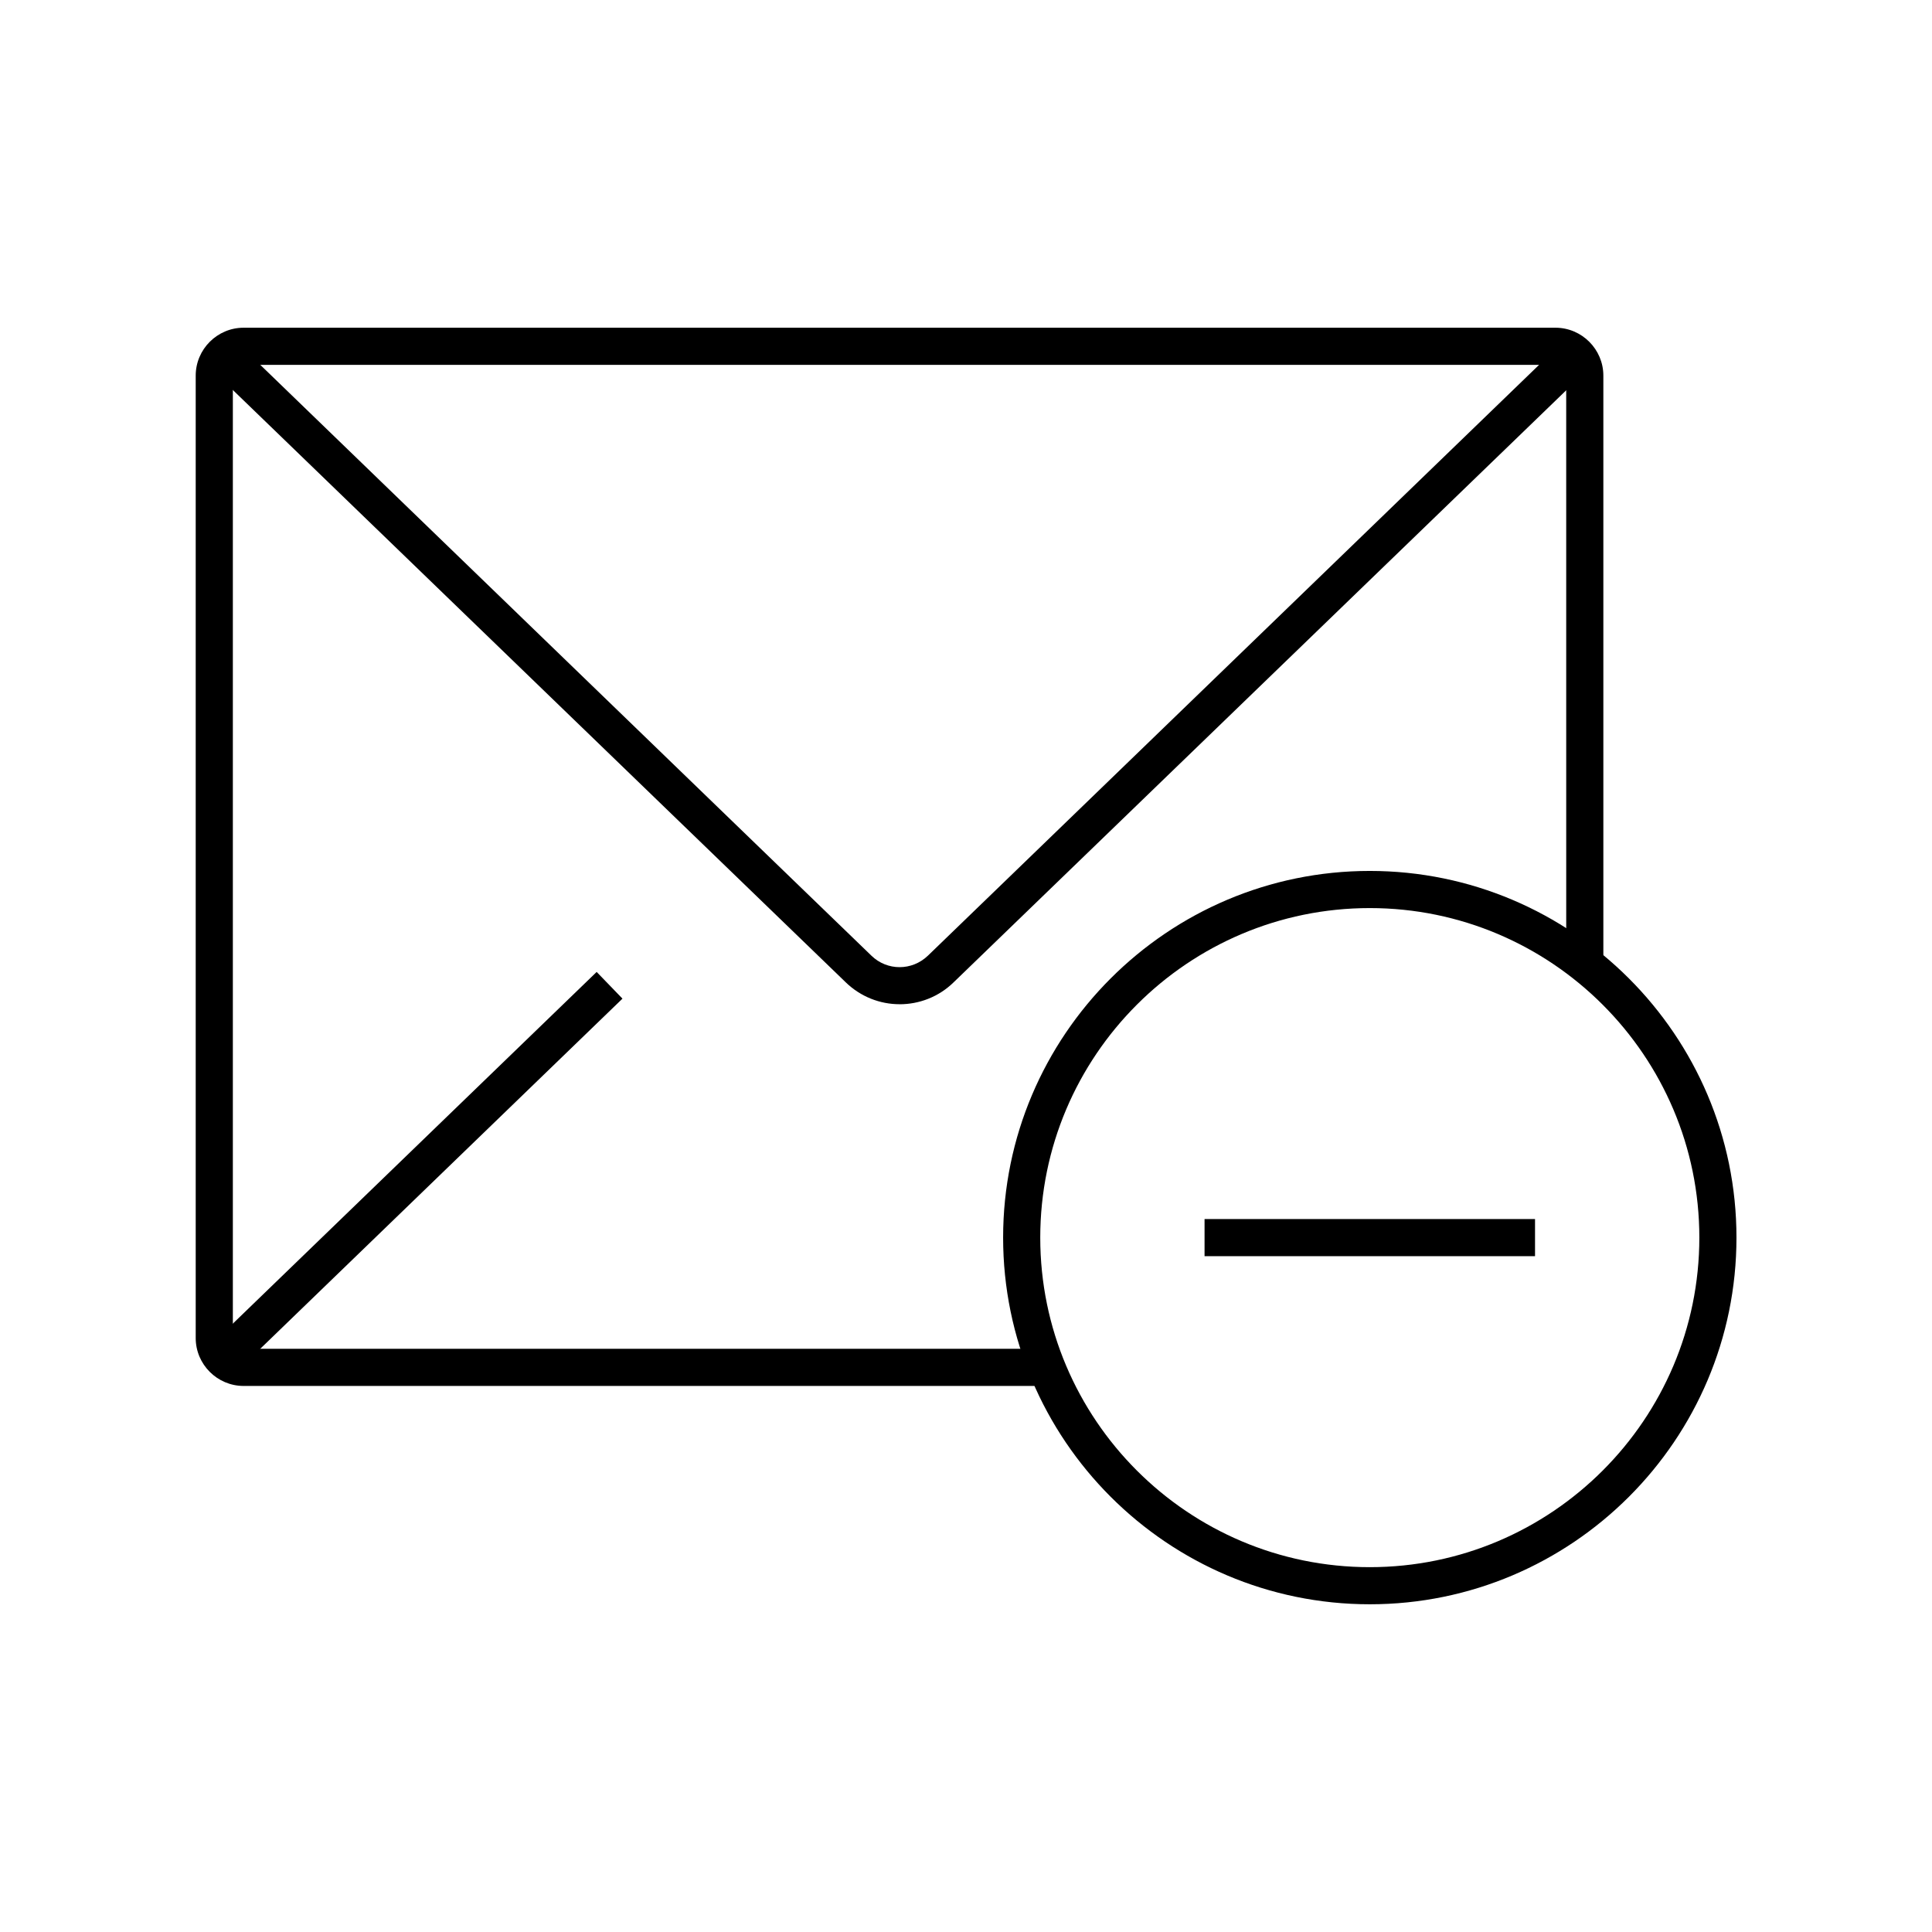
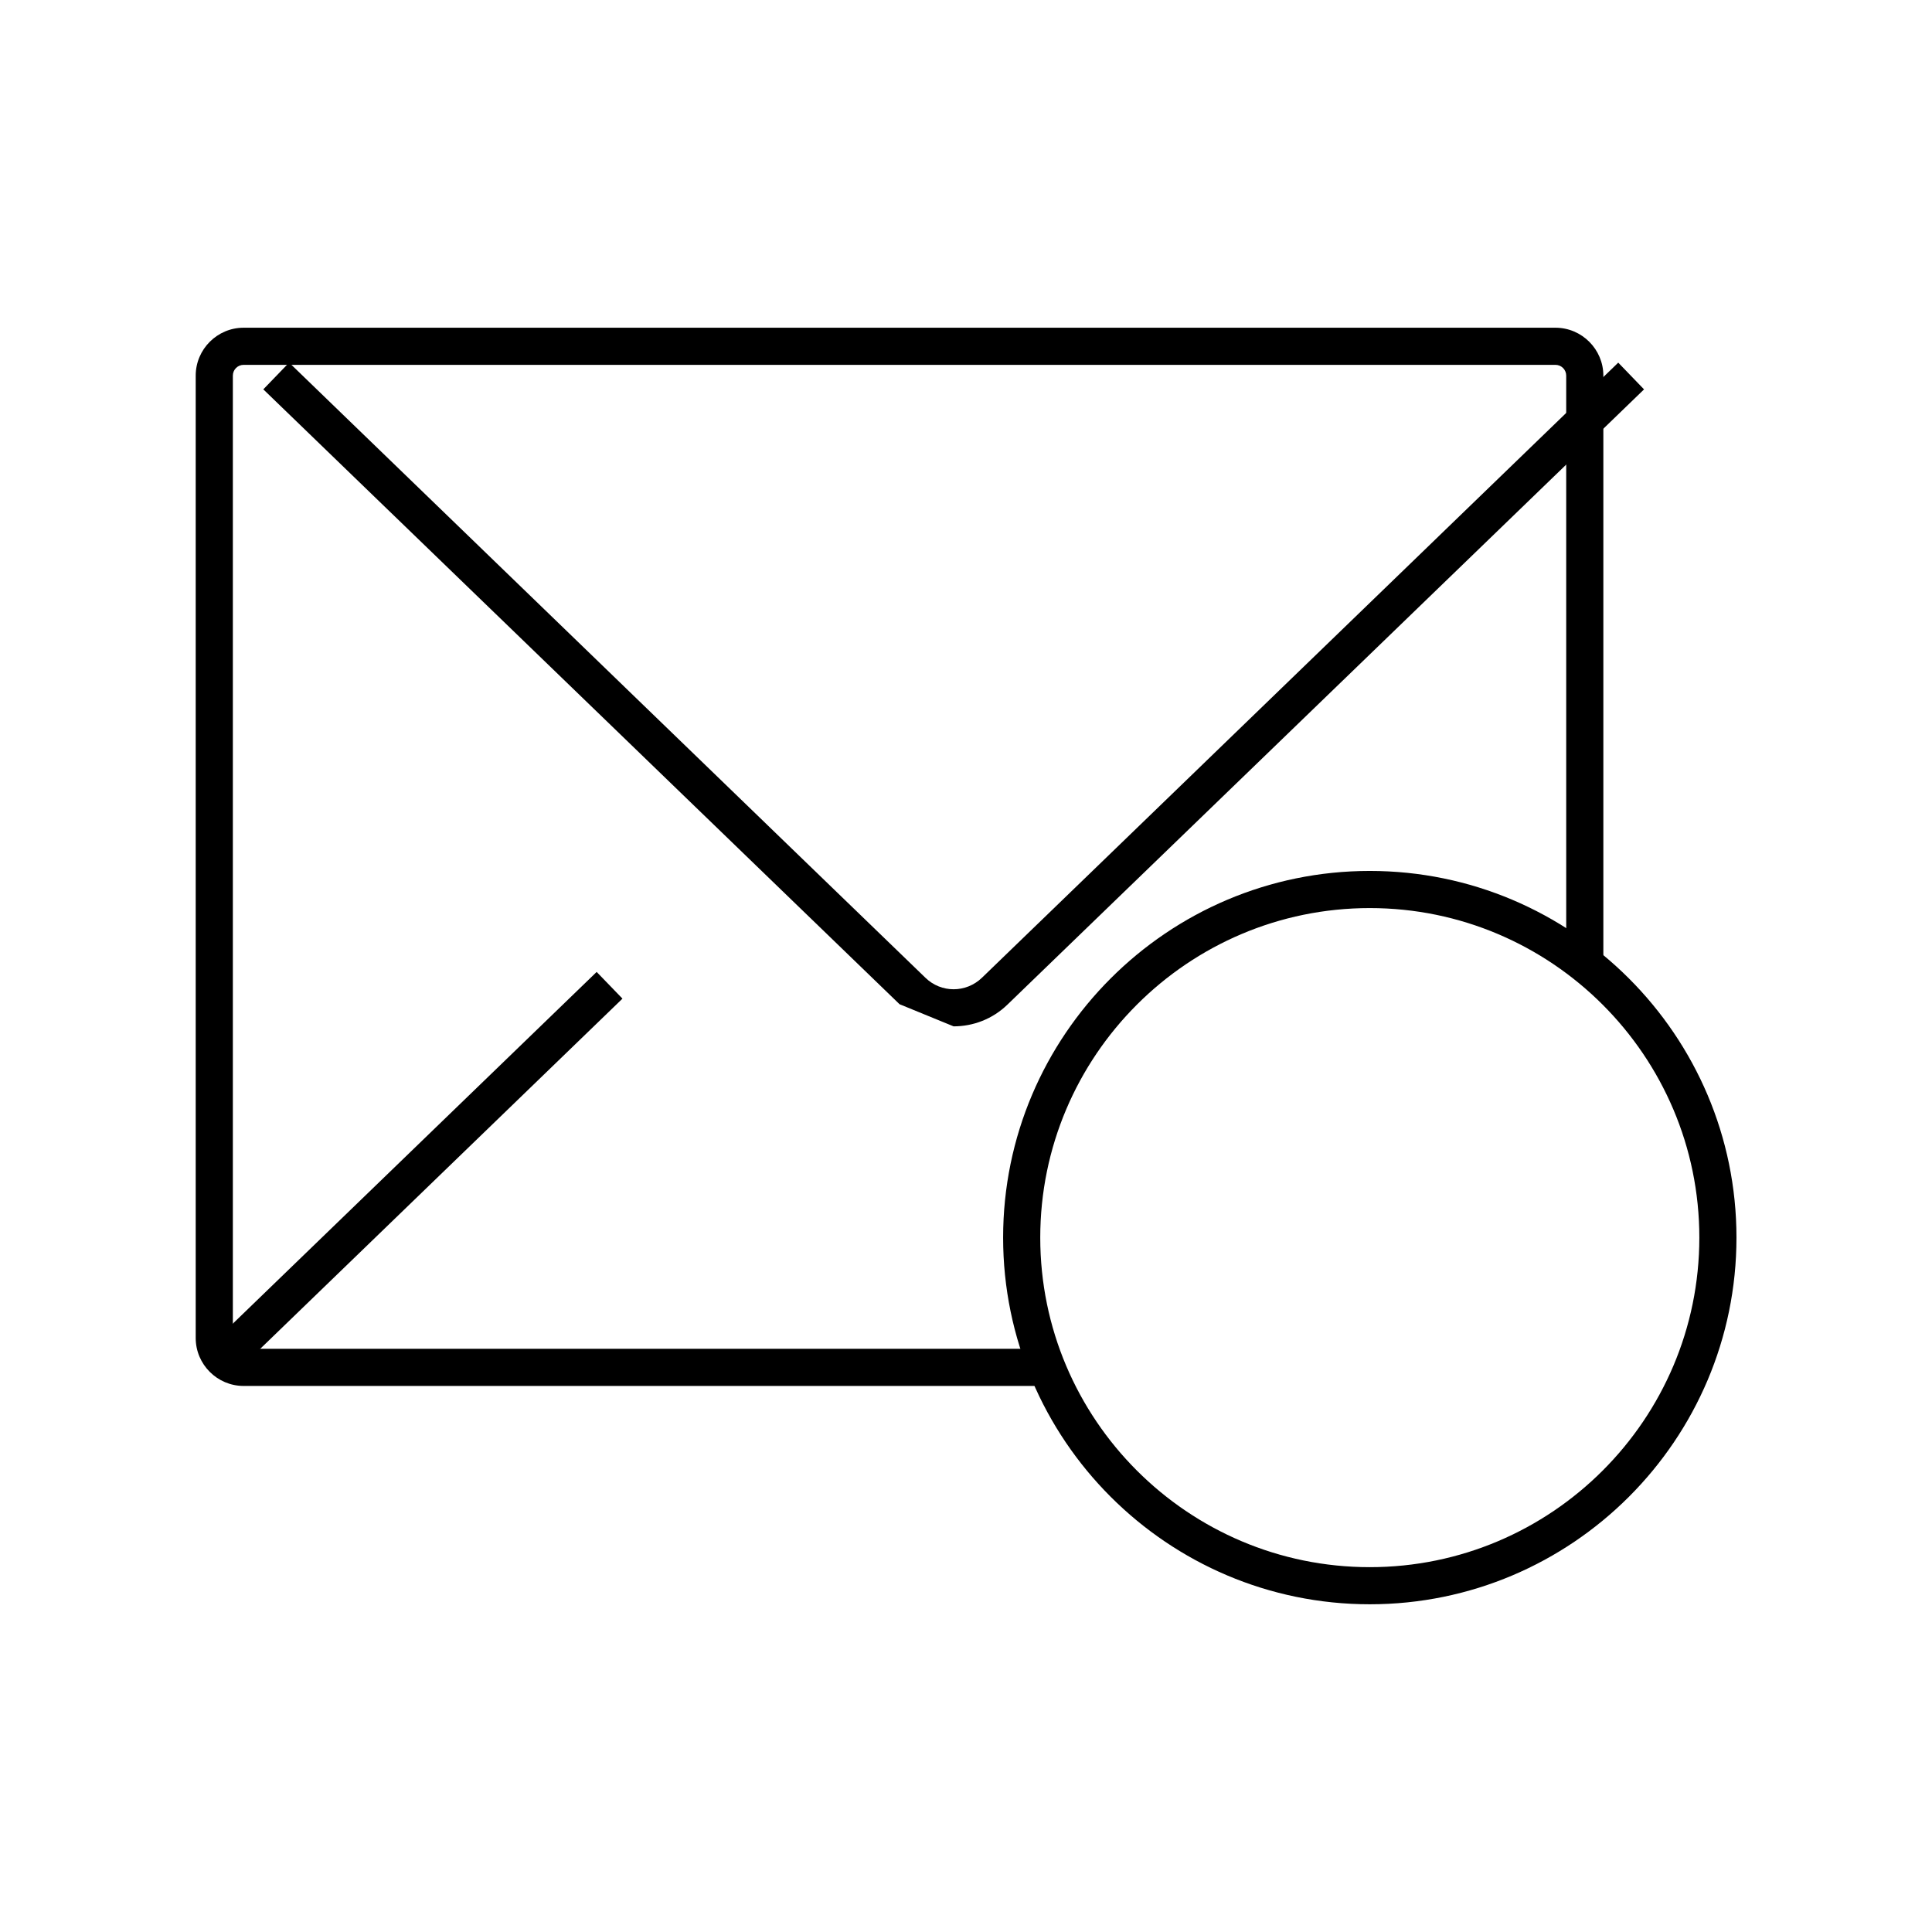
<svg xmlns="http://www.w3.org/2000/svg" fill="#000000" width="800px" height="800px" version="1.1" viewBox="144 144 512 512">
  <g>
    <path d="m421.4 511.29h-212.84c-6.988 0-12.695-5.707-12.695-12.695v-255.05c0-6.988 5.707-12.695 12.695-12.695h347.65c6.988 0 12.695 5.707 12.695 12.695v156.16h-9.84l-0.004-156.16c0-1.574-1.277-2.856-2.856-2.856h-347.64c-1.574 0-2.856 1.277-2.856 2.856v255.05c0 1.574 1.277 2.856 2.856 2.856h212.84z" />
-     <path d="m382.39 410.13c-5.164 0-10.332-1.969-14.316-5.856l-30.75-29.719-137.86-133.23 6.84-7.086 137.86 133.29 30.75 29.719c4.184 4.082 10.773 4.082 15.008 0l30.75-29.719 137.86-133.28 6.84 7.086-137.91 133.28-30.75 29.719c-3.984 3.887-9.152 5.805-14.316 5.805z" />
+     <path d="m382.39 410.13l-30.75-29.719-137.86-133.23 6.84-7.086 137.86 133.29 30.75 29.719c4.184 4.082 10.773 4.082 15.008 0l30.75-29.719 137.86-133.28 6.84 7.086-137.91 133.28-30.75 29.719c-3.984 3.887-9.152 5.805-14.316 5.805z" />
    <path d="m199.43 500.84 102.69-99.266 6.84 7.074-102.69 99.266z" />
    <path d="m507.01 569.15c-53.578 0-97.172-43.59-97.172-97.172 0-53.578 43.59-97.172 97.172-97.172 53.578 0.004 97.172 43.594 97.172 97.172 0 53.582-43.594 97.172-97.172 97.172zm0-184.5c-48.168 0-87.332 39.164-87.332 87.332s39.164 87.332 87.332 87.332c48.168-0.004 87.332-39.168 87.332-87.336 0-48.164-39.215-87.328-87.332-87.328z" />
-     <path d="m463.22 467.06h87.578v9.84h-87.578z" />
  </g>
</svg>